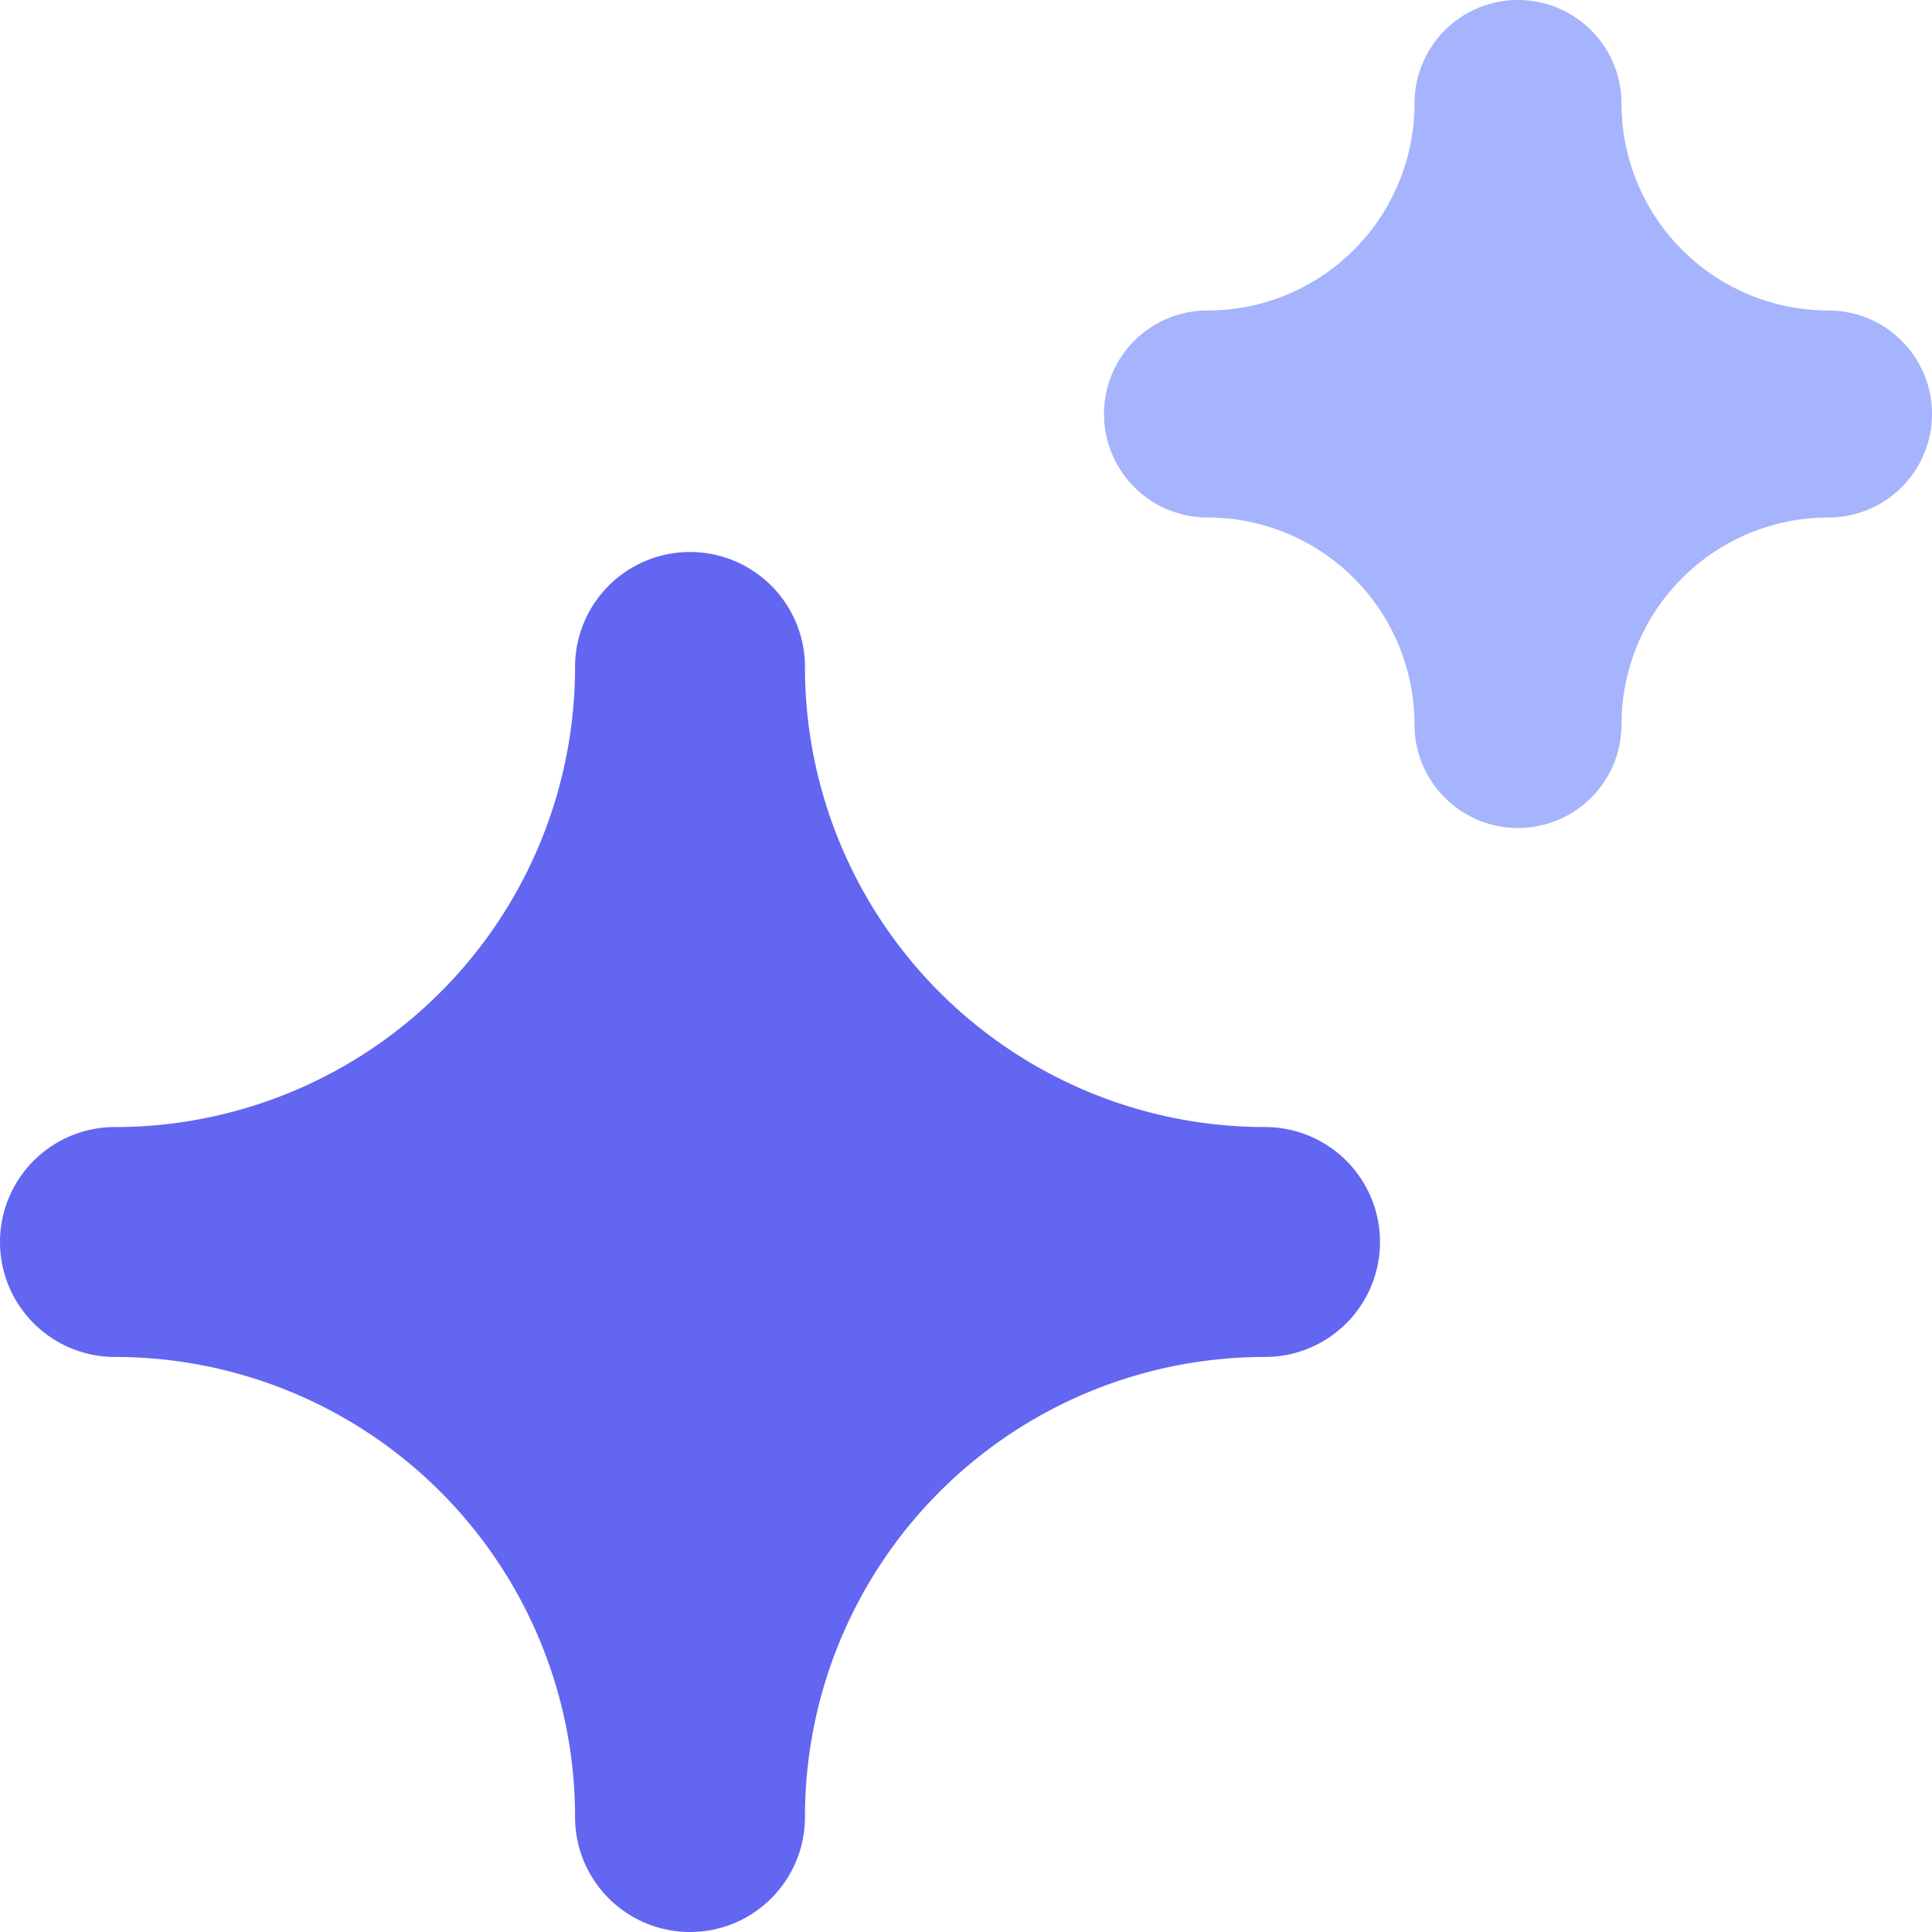
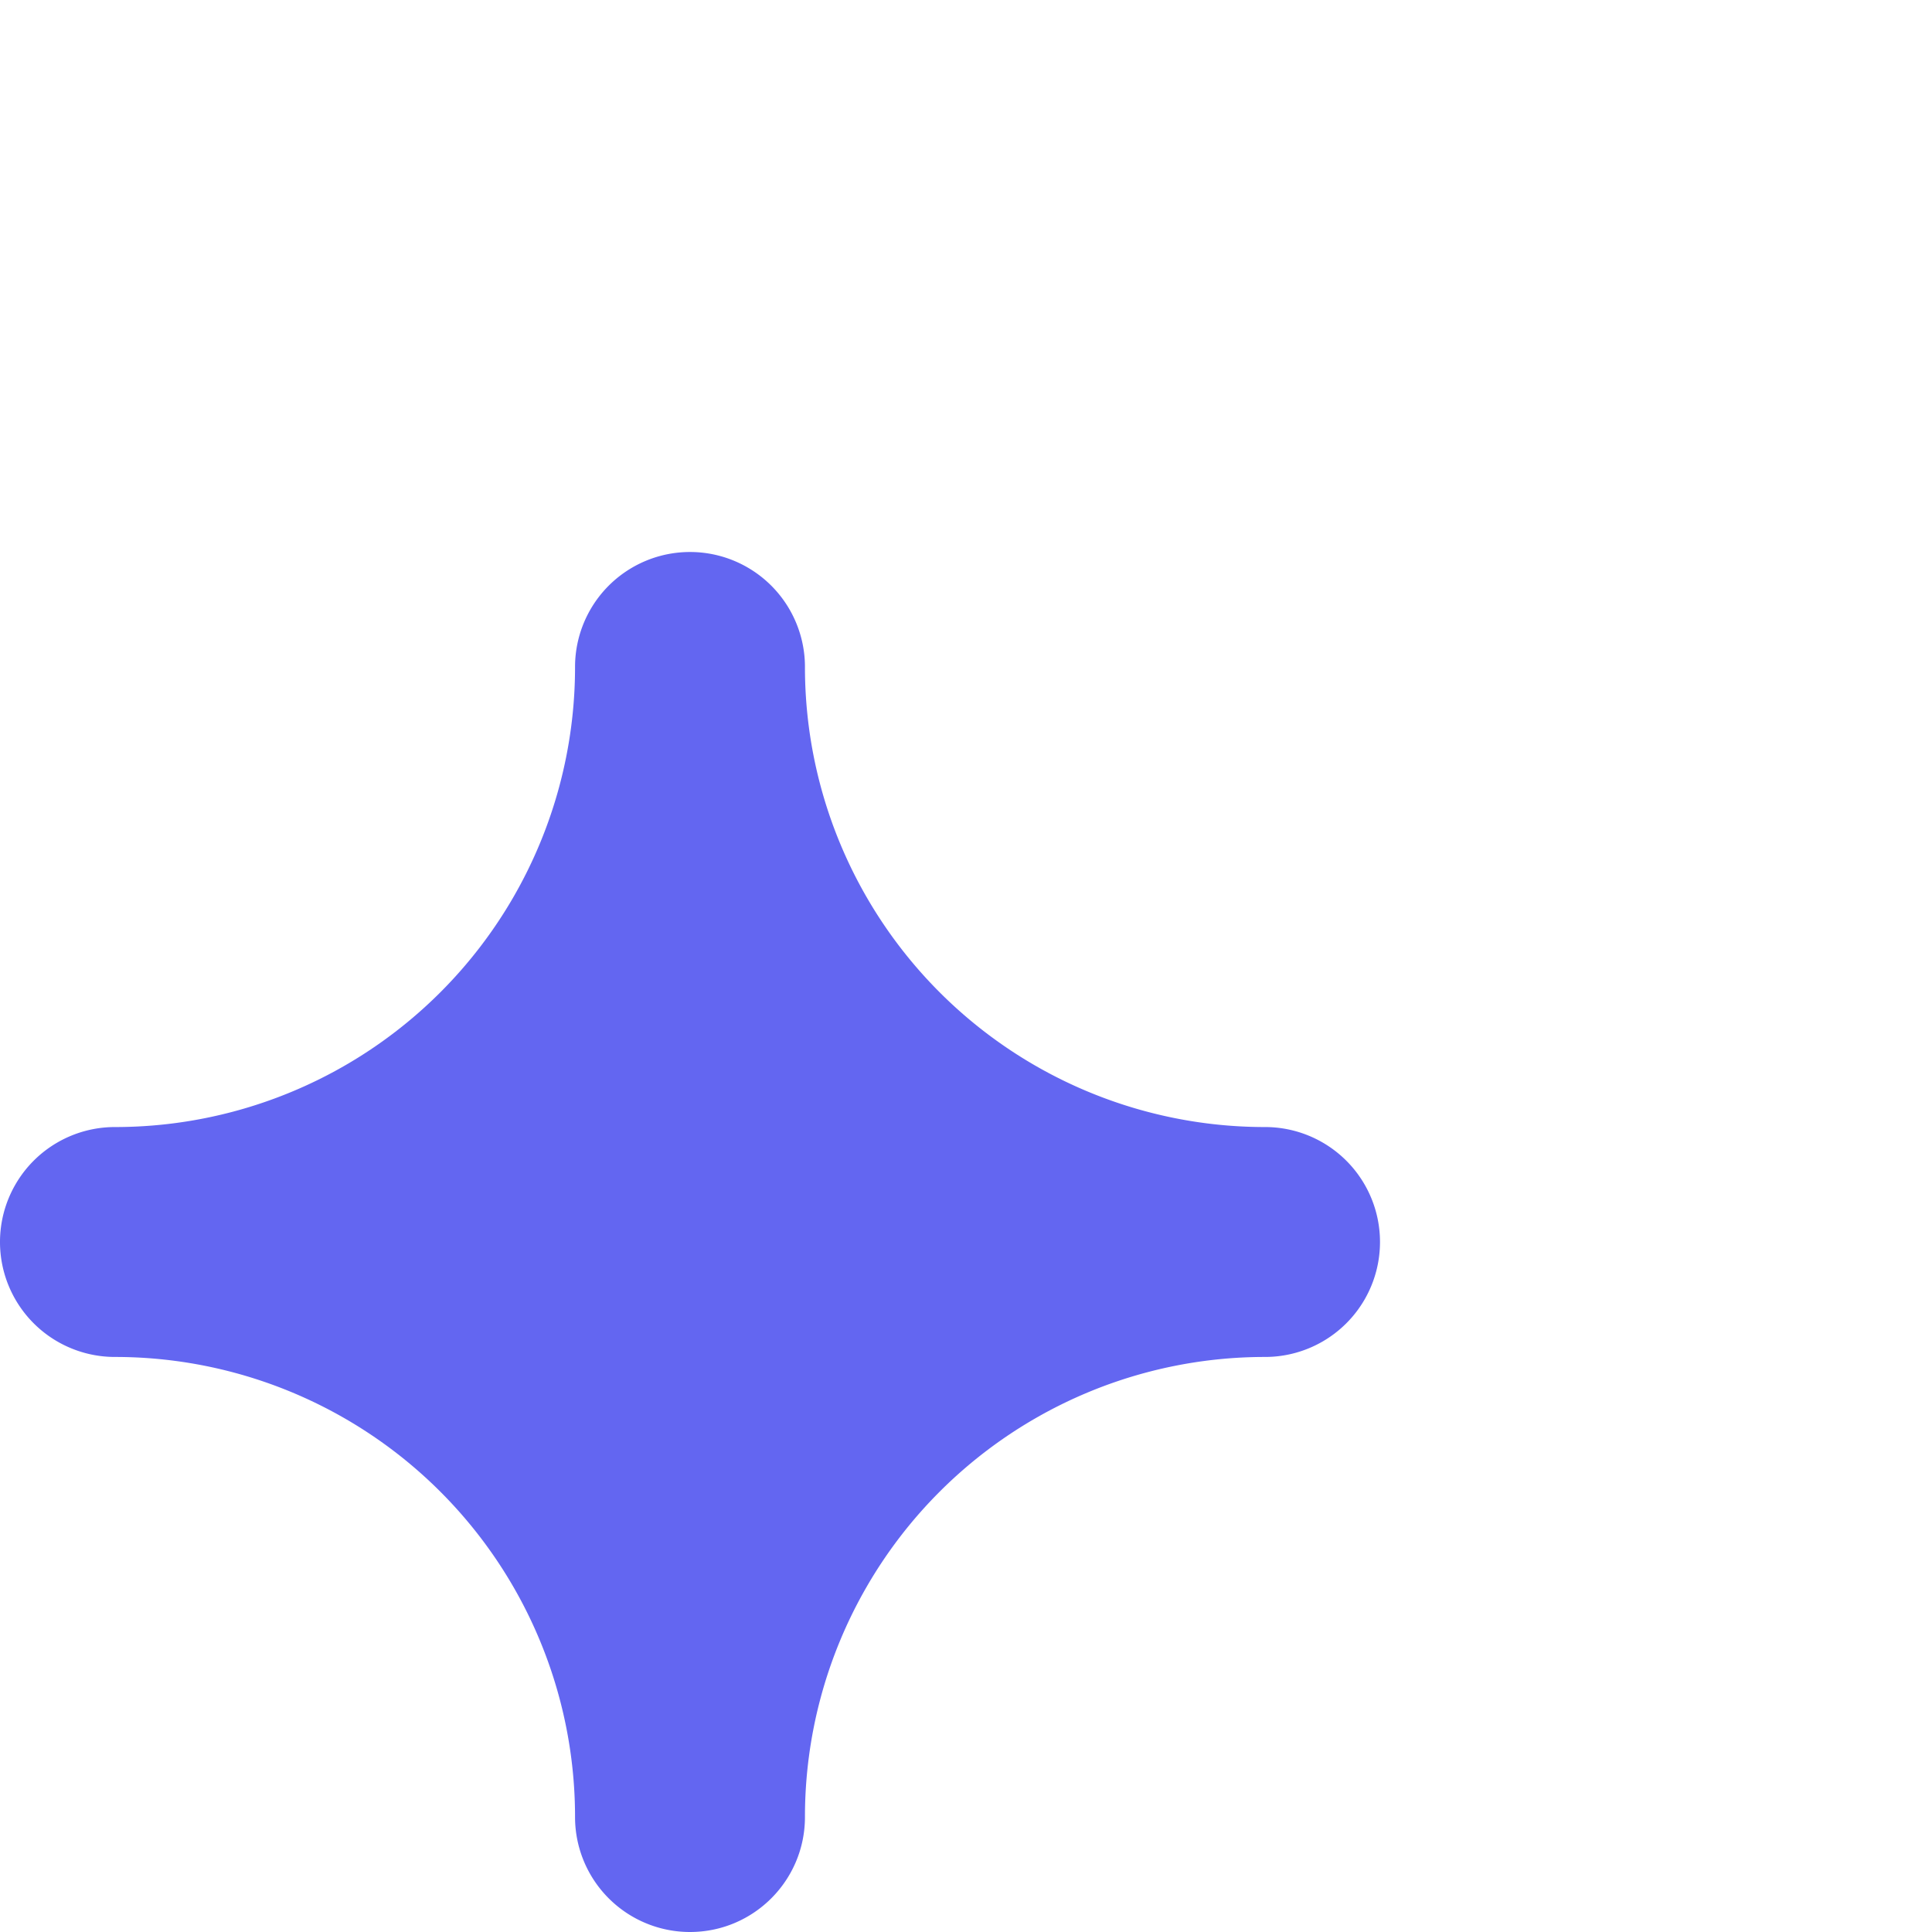
<svg xmlns="http://www.w3.org/2000/svg" width="14" height="14">
  <g fill="none" fill-rule="nonzero">
-     <path fill="#A5B4FC" d="M11 6a.75.75 0 0 1-.75-.75 1.5 1.5 0 0 0-1.5-1.5.75.75 0 0 1 0-1.5 1.5 1.5 0 0 0 1.5-1.5.75.75 0 1 1 1.5 0 1.5 1.5 0 0 0 1.5 1.5.75.75 0 1 1 0 1.5 1.5 1.5 0 0 0-1.5 1.5A.75.75 0 0 1 11 6Z" />
    <path fill="#6366F1" d="M5 14a.833.833 0 0 1-.833-.833A3.333 3.333 0 0 0 .833 9.833a.833.833 0 1 1 0-1.666 3.333 3.333 0 0 0 3.334-3.334.833.833 0 1 1 1.666 0 3.333 3.333 0 0 0 3.334 3.334.833.833 0 1 1 0 1.666 3.333 3.333 0 0 0-3.334 3.334c0 .46-.373.833-.833.833Z" />
  </g>
</svg>